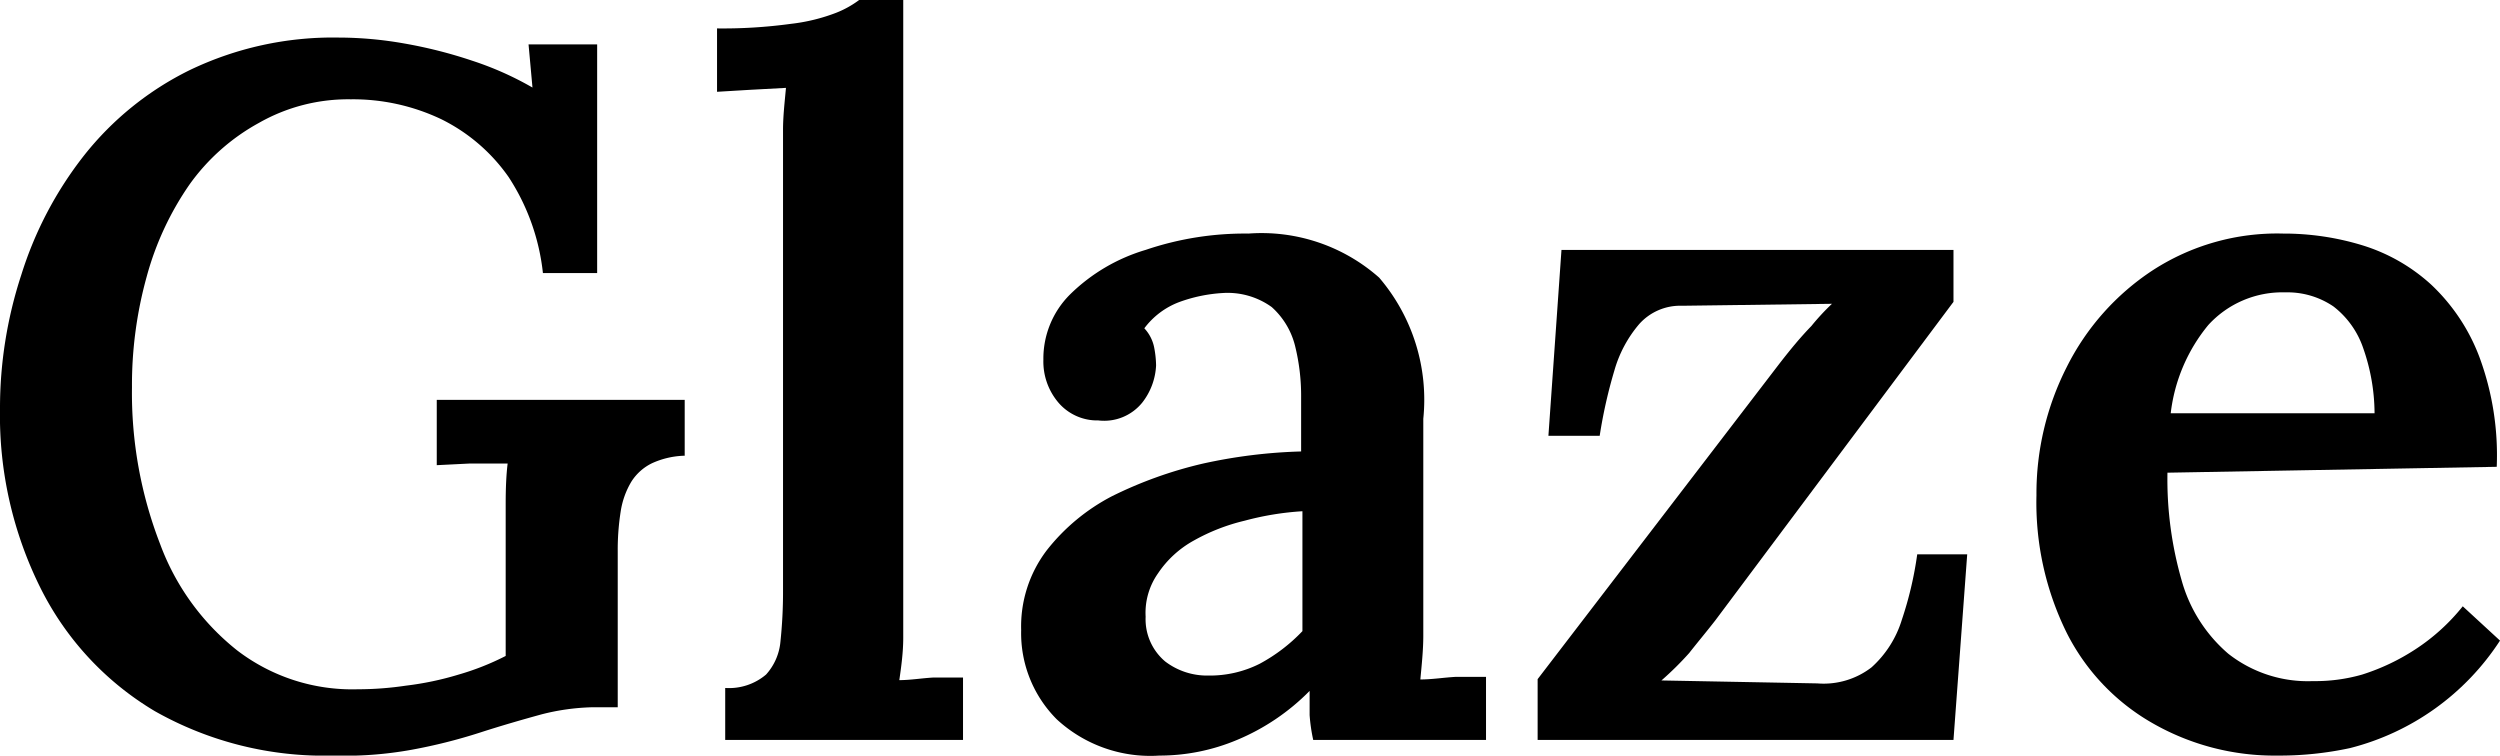
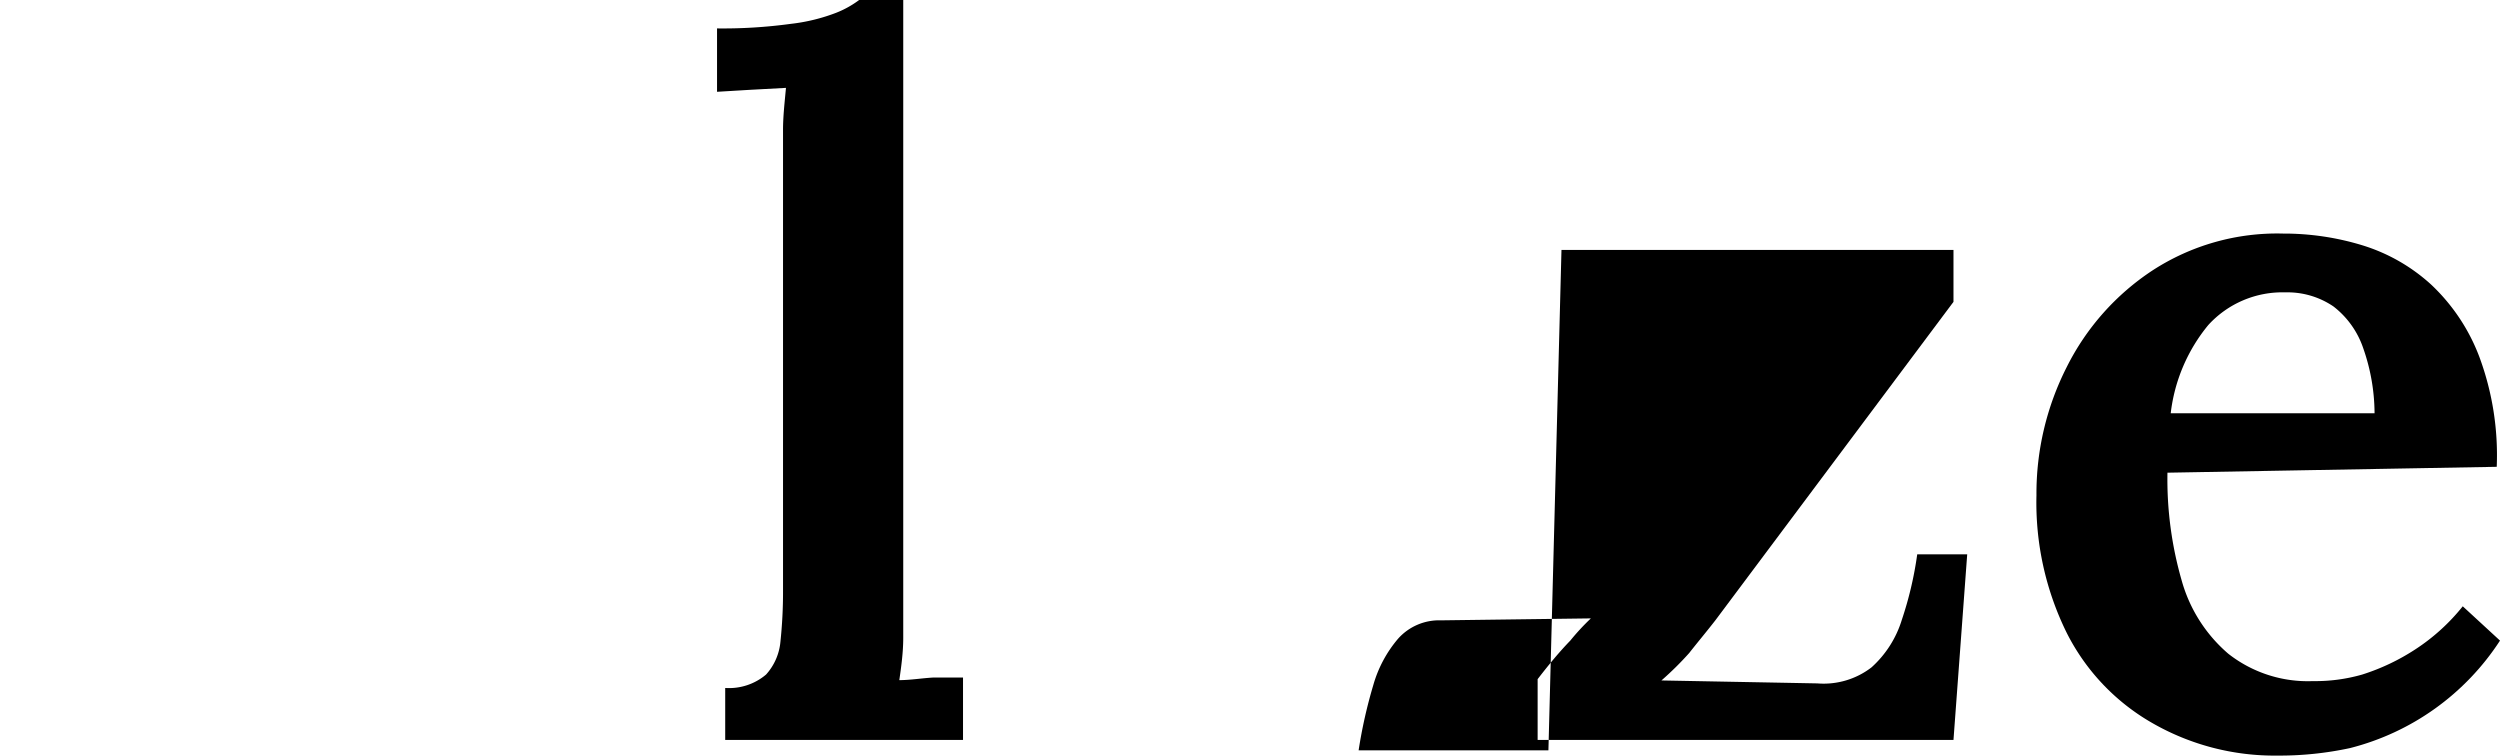
<svg xmlns="http://www.w3.org/2000/svg" id="Glaze" viewBox="0 0 76.53 23.13">
-   <path d="M11.4,25.48a10.53,10.53,0,0,1-5.46-1.36,9.12,9.12,0,0,1-3.51-3.79A11.84,11.84,0,0,1,1.2,14.86a13.1,13.1,0,0,1,.65-4.09A11.43,11.43,0,0,1,3.78,7.1,9.42,9.42,0,0,1,7,4.5a10.12,10.12,0,0,1,4.57-1,11.59,11.59,0,0,1,2,.18,14.23,14.23,0,0,1,2.09.53,9.73,9.73,0,0,1,1.84.82l-.12-1.32h2.1v7H17.82a6.67,6.67,0,0,0-1.05-2.94A5.46,5.46,0,0,0,14.71,6a6.29,6.29,0,0,0-2.77-.61,5.52,5.52,0,0,0-2.81.72A6.37,6.37,0,0,0,7,8a9.14,9.14,0,0,0-1.31,2.82,12.4,12.4,0,0,0-.45,3.39A12.79,12.79,0,0,0,6.1,19a7.44,7.44,0,0,0,2.36,3.26,5.79,5.79,0,0,0,3.69,1.19,10,10,0,0,0,1.47-.11A9.35,9.35,0,0,0,15.24,23a8,8,0,0,0,1.44-.57V19.3q0-.78,0-1.53t.06-1.23c-.34,0-.73,0-1.17,0l-1,.05v-2h7.59V16.3a2.56,2.56,0,0,0-1,.23,1.55,1.55,0,0,0-.63.56,2.51,2.51,0,0,0-.33.92,7.54,7.54,0,0,0-.09,1.23V24h-.75a6.87,6.87,0,0,0-1.59.22c-.58.16-1.21.34-1.89.56a16.44,16.44,0,0,1-2.07.52A11.48,11.48,0,0,1,11.4,25.48Z" transform="translate(-1.2 -2.35)" />
  <path d="M23.4,23.41A1.75,1.75,0,0,0,24.65,23,1.73,1.73,0,0,0,25.09,22a14.47,14.47,0,0,0,.08-1.56v-13c0-.34,0-.71,0-1.12s.05-.84.09-1.28l-1.11.06-1,.06V3.22a15.35,15.35,0,0,0,2.26-.14,5.62,5.62,0,0,0,1.39-.34,3,3,0,0,0,.7-.39h1.35l0,18.36c0,.32,0,.71,0,1.16s-.06.88-.12,1.3c.34,0,.69-.06,1.05-.08h.9V25H23.4Z" transform="translate(-1.2 -2.35)" />
-   <path d="M41.4,25a5.33,5.33,0,0,1-.11-.76c0-.21,0-.46,0-.74A6.77,6.77,0,0,1,39.07,25a6.13,6.13,0,0,1-2.38.48,4.22,4.22,0,0,1-3.14-1.11,3.73,3.73,0,0,1-1.09-2.73,3.85,3.85,0,0,1,.78-2.44,6.13,6.13,0,0,1,2-1.66,12.74,12.74,0,0,1,2.79-1,15.87,15.87,0,0,1,3-.37V14.53a6.35,6.35,0,0,0-.19-1.61,2.36,2.36,0,0,0-.71-1.17,2.31,2.31,0,0,0-1.5-.43,4.65,4.65,0,0,0-1.34.28,2.38,2.38,0,0,0-1.06.8,1.2,1.2,0,0,1,.3.58,3.06,3.06,0,0,1,.06.56,2,2,0,0,1-.42,1.13,1.5,1.5,0,0,1-1.35.55,1.56,1.56,0,0,1-1.24-.57,1.94,1.94,0,0,1-.44-1.29,2.77,2.77,0,0,1,.82-2A5.55,5.55,0,0,1,36.27,10a9.46,9.46,0,0,1,3.15-.5,5.43,5.43,0,0,1,4,1.35,5.75,5.75,0,0,1,1.35,4.32v1.9c0,.58,0,1.15,0,1.71s0,1.21,0,1.91c0,.3,0,.67,0,1.12s-.05.9-.09,1.34c.36,0,.72-.06,1.09-.08l.92,0V25Zm-.33-7a8.84,8.84,0,0,0-1.77.29,6,6,0,0,0-1.56.61,3.14,3.14,0,0,0-1.09,1,2.1,2.1,0,0,0-.38,1.33,1.69,1.69,0,0,0,.6,1.37,2.11,2.11,0,0,0,1.32.43,3.39,3.39,0,0,0,1.57-.36,5.19,5.19,0,0,0,1.31-1V18Z" transform="translate(-1.2 -2.35)" />
-   <path d="M48.27,25V23.14l7.38-9.63c.34-.44.66-.83,1-1.18a7.11,7.11,0,0,1,.63-.68l-4.59.06a1.68,1.68,0,0,0-1.31.56,3.77,3.77,0,0,0-.76,1.42,14.83,14.83,0,0,0-.45,2H48.6L49,10H61v1.59l-7.29,9.75c-.28.36-.55.68-.8,1a9.67,9.67,0,0,1-.85.84l4.77.09a2.4,2.4,0,0,0,1.66-.49,3.23,3.23,0,0,0,.93-1.46,11,11,0,0,0,.47-2h1.53L61,25Z" transform="translate(-1.2 -2.35)" />
+   <path d="M48.27,25V23.14c.34-.44.66-.83,1-1.18a7.11,7.11,0,0,1,.63-.68l-4.59.06a1.68,1.68,0,0,0-1.31.56,3.77,3.77,0,0,0-.76,1.42,14.83,14.83,0,0,0-.45,2H48.6L49,10H61v1.59l-7.29,9.75c-.28.36-.55.68-.8,1a9.67,9.67,0,0,1-.85.84l4.77.09a2.4,2.4,0,0,0,1.66-.49,3.23,3.23,0,0,0,.93-1.46,11,11,0,0,0,.47-2h1.53L61,25Z" transform="translate(-1.2 -2.35)" />
  <path d="M70.92,25.48a7.51,7.51,0,0,1-3.84-1,6.6,6.6,0,0,1-2.61-2.75,9,9,0,0,1-.93-4.22,8.55,8.55,0,0,1,.93-3.93,7.61,7.61,0,0,1,2.62-2.95,7,7,0,0,1,4-1.13,8.22,8.22,0,0,1,2.43.36,5.53,5.53,0,0,1,2.1,1.2,5.89,5.89,0,0,1,1.48,2.22,8.66,8.66,0,0,1,.53,3.36l-10.08.18a11.19,11.19,0,0,0,.43,3.28,4.57,4.57,0,0,0,1.43,2.26A3.94,3.94,0,0,0,72,23.2,5.2,5.2,0,0,0,73.51,23a6.61,6.61,0,0,0,1.64-.78,6.16,6.16,0,0,0,1.44-1.31l1.14,1.05a7.75,7.75,0,0,1-4.59,3.29A10.21,10.21,0,0,1,70.92,25.48ZM67.65,15h6.24a6.1,6.1,0,0,0-.35-2,2.71,2.71,0,0,0-.91-1.27,2.5,2.5,0,0,0-1.47-.43,3.07,3.07,0,0,0-2.36,1A5.19,5.19,0,0,0,67.65,15Z" transform="translate(-1.2 -2.35)" />
</svg>